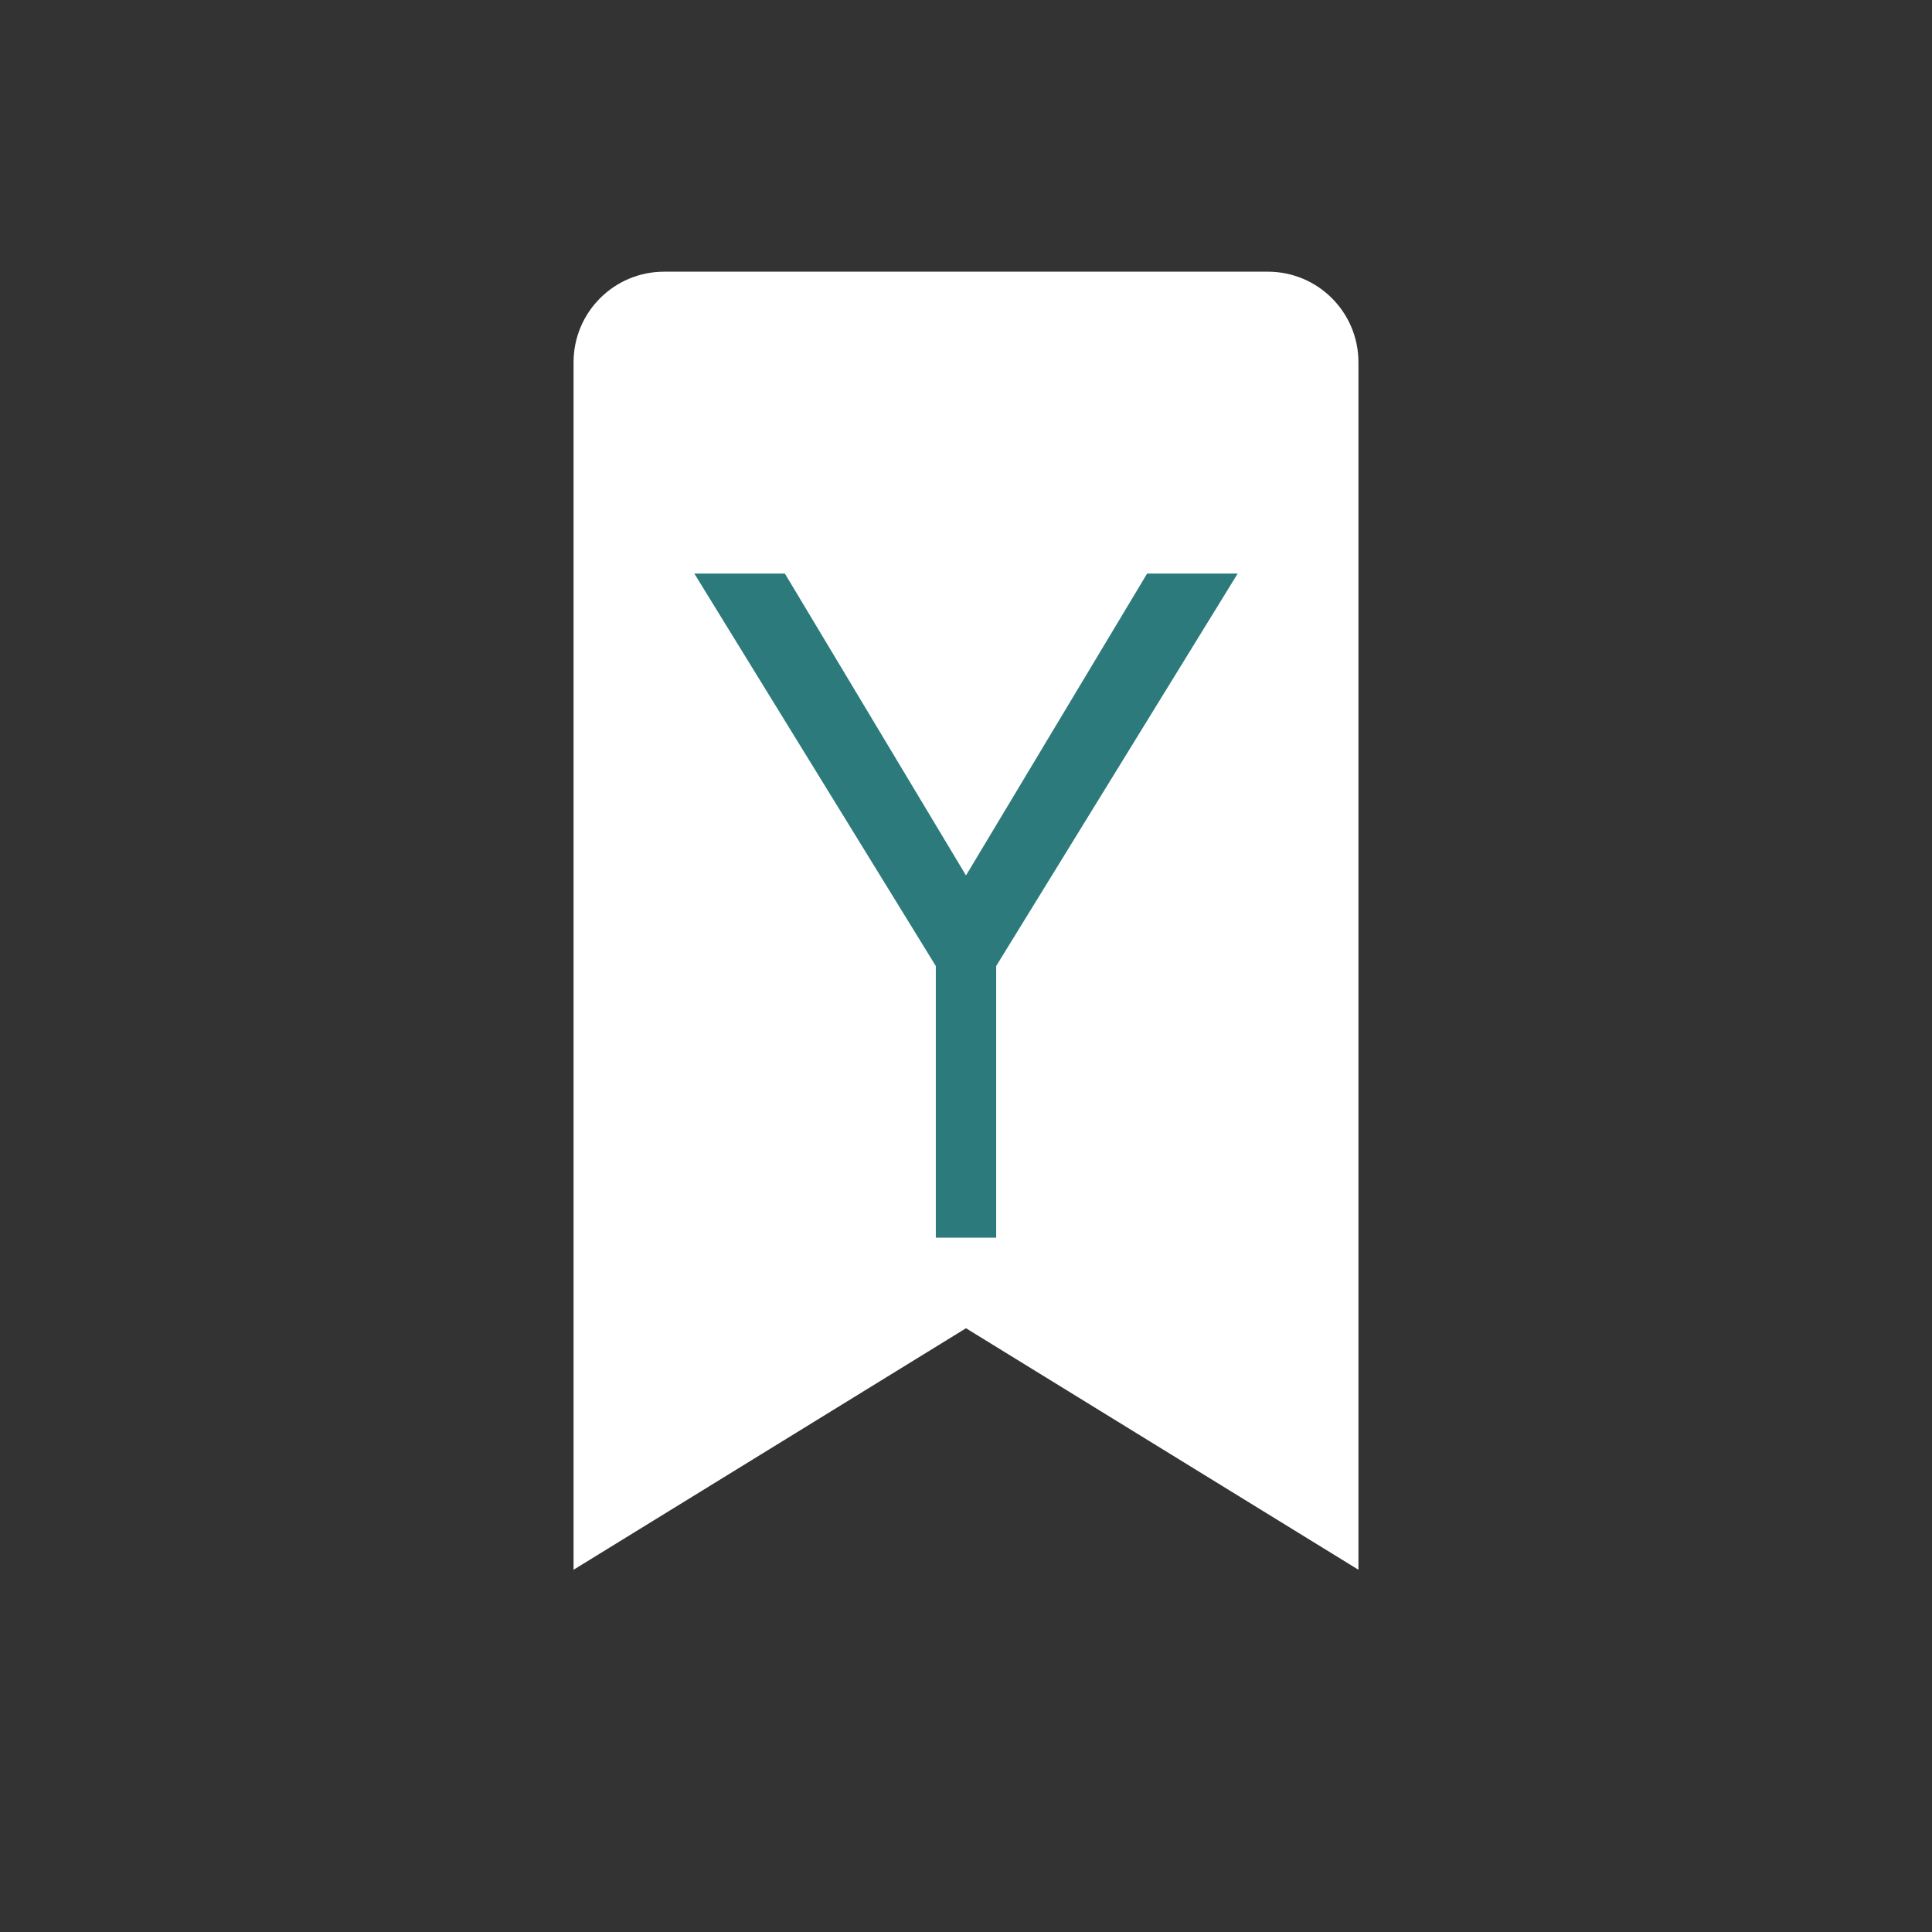
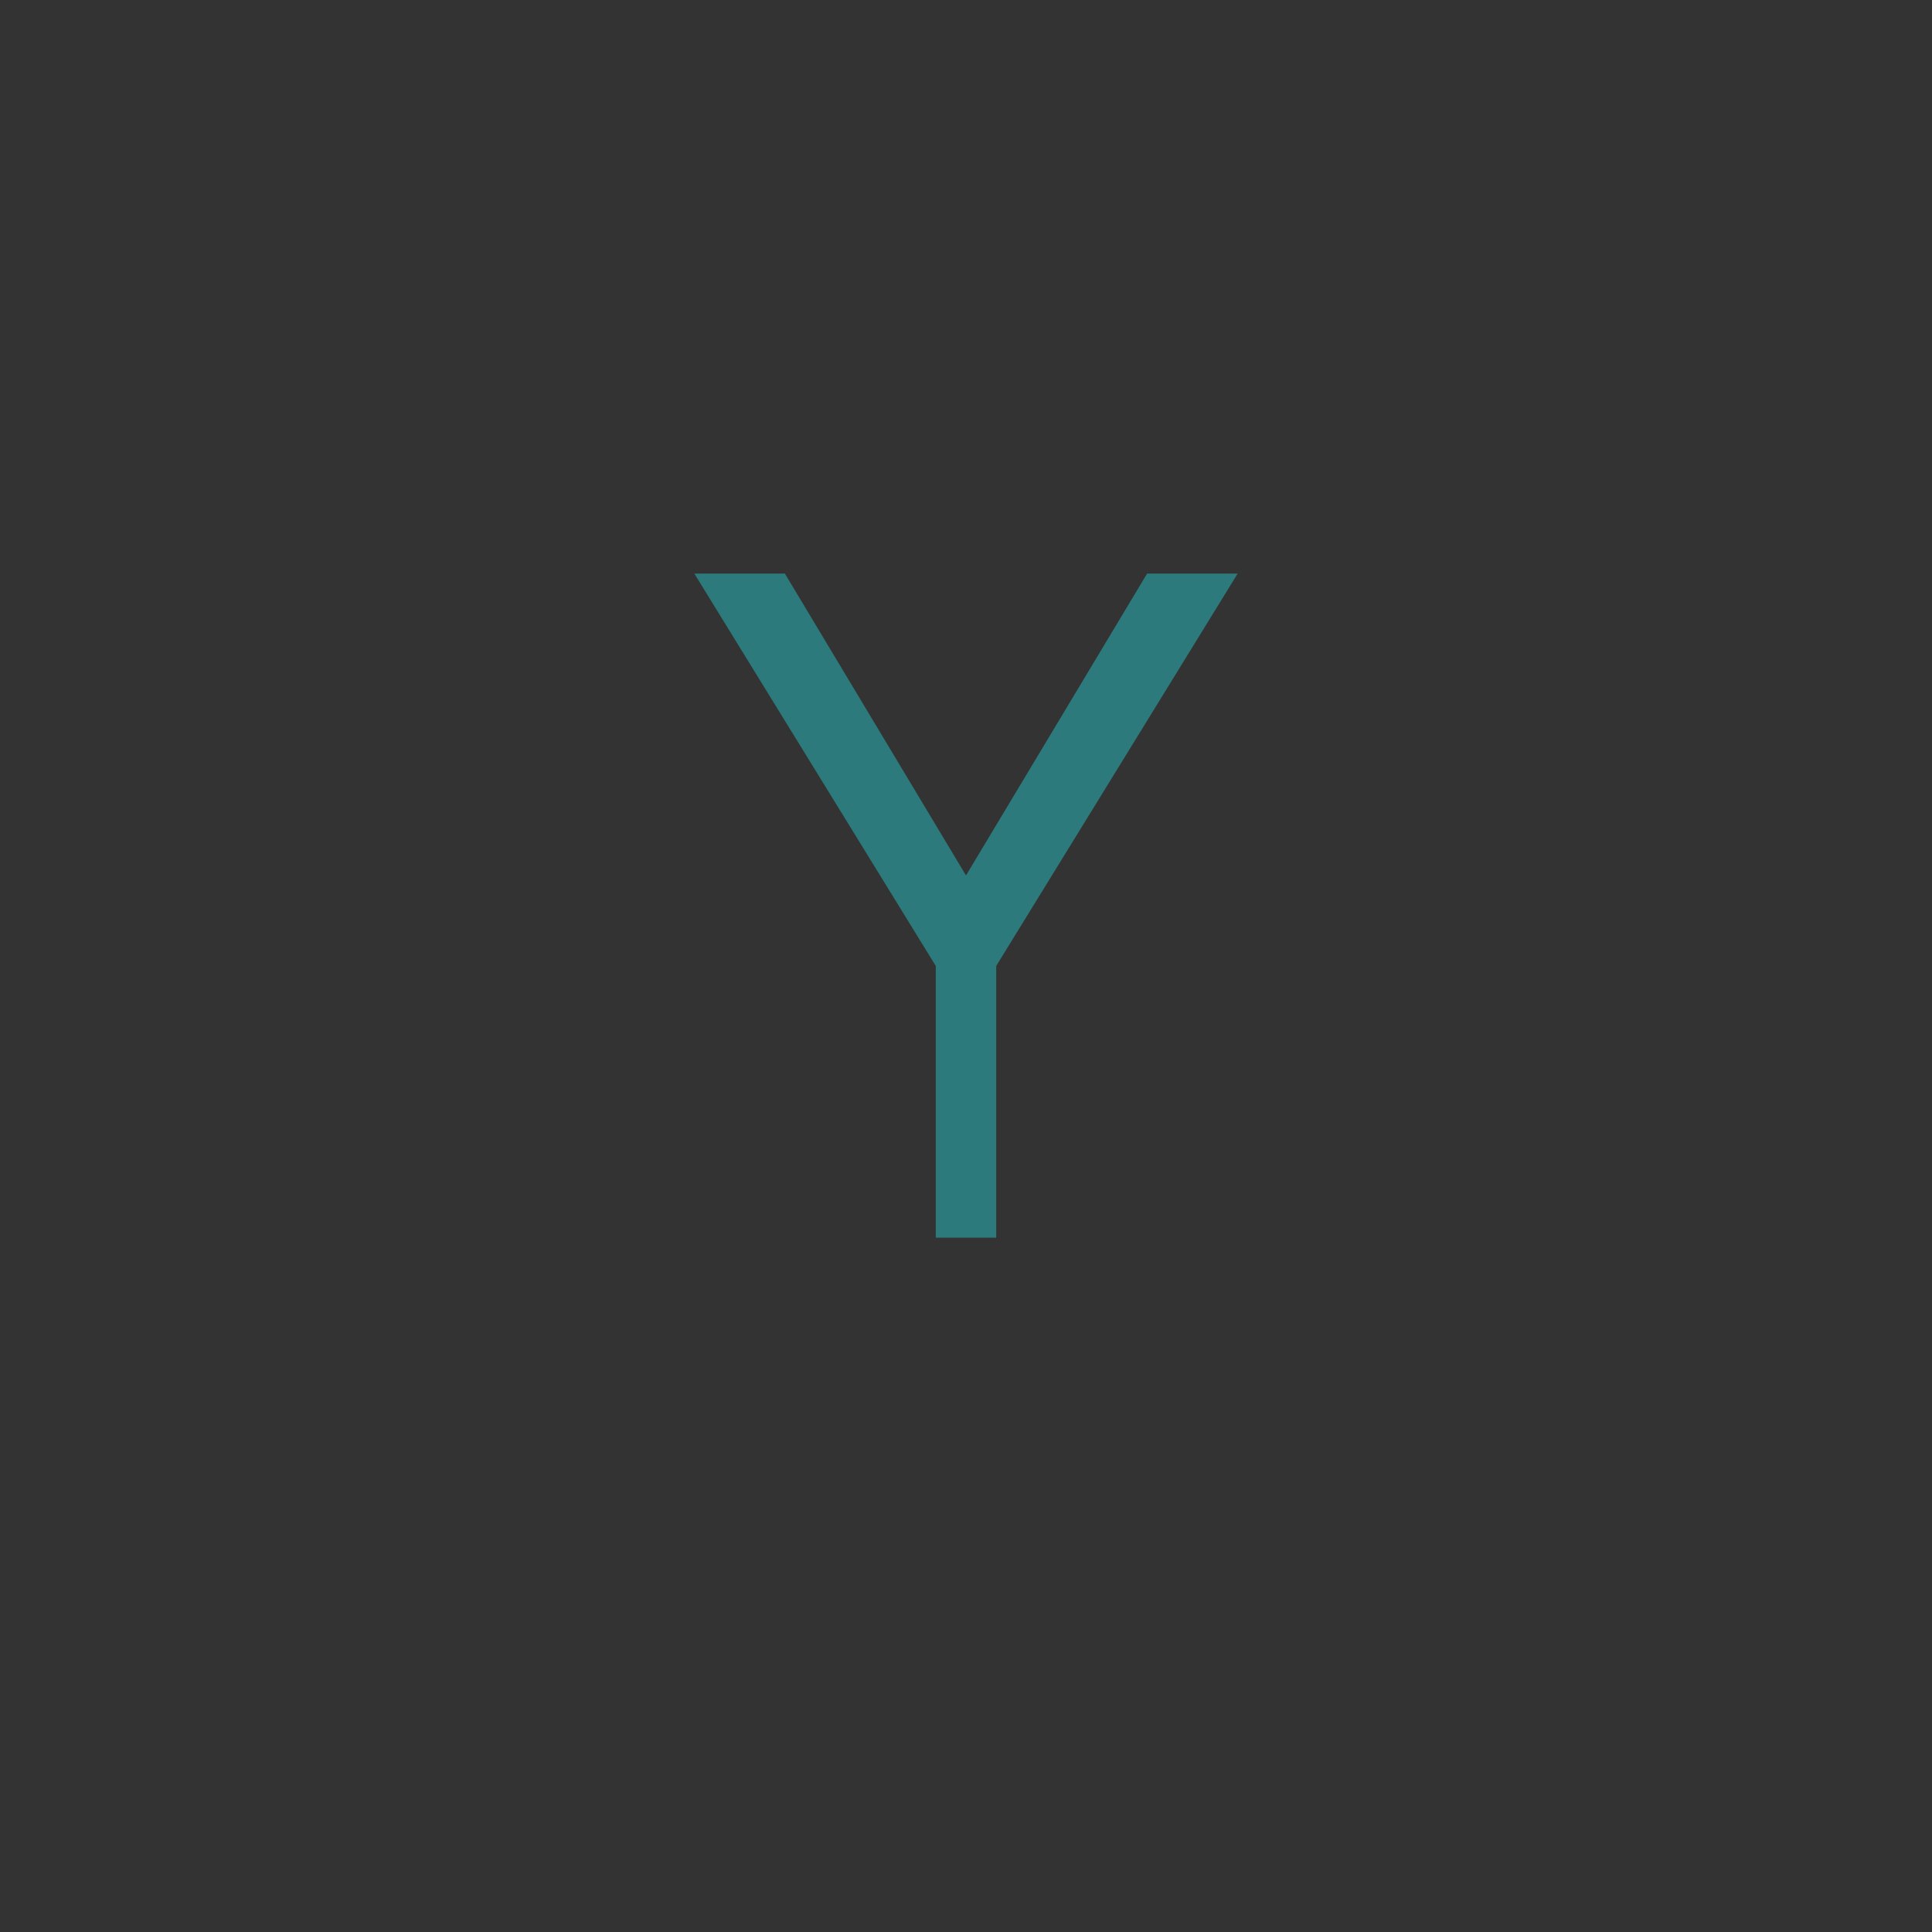
<svg xmlns="http://www.w3.org/2000/svg" width="128" height="128" viewBox="0 0 128 128" fill="none">
  <rect x="0" y="0" width="128" height="128" fill="#333333" stroke="none" />
-   <path d="M38 24C38 20.686 40.686 18 44 18H84C87.314 18 90 20.686 90 24V104L64 88L38 104V24Z" fill="white" />
  <path d="M52 38L64 58L76 38H82L66 64V82H62V64L46 38H52Z" fill="#2C7A7B" />
</svg>